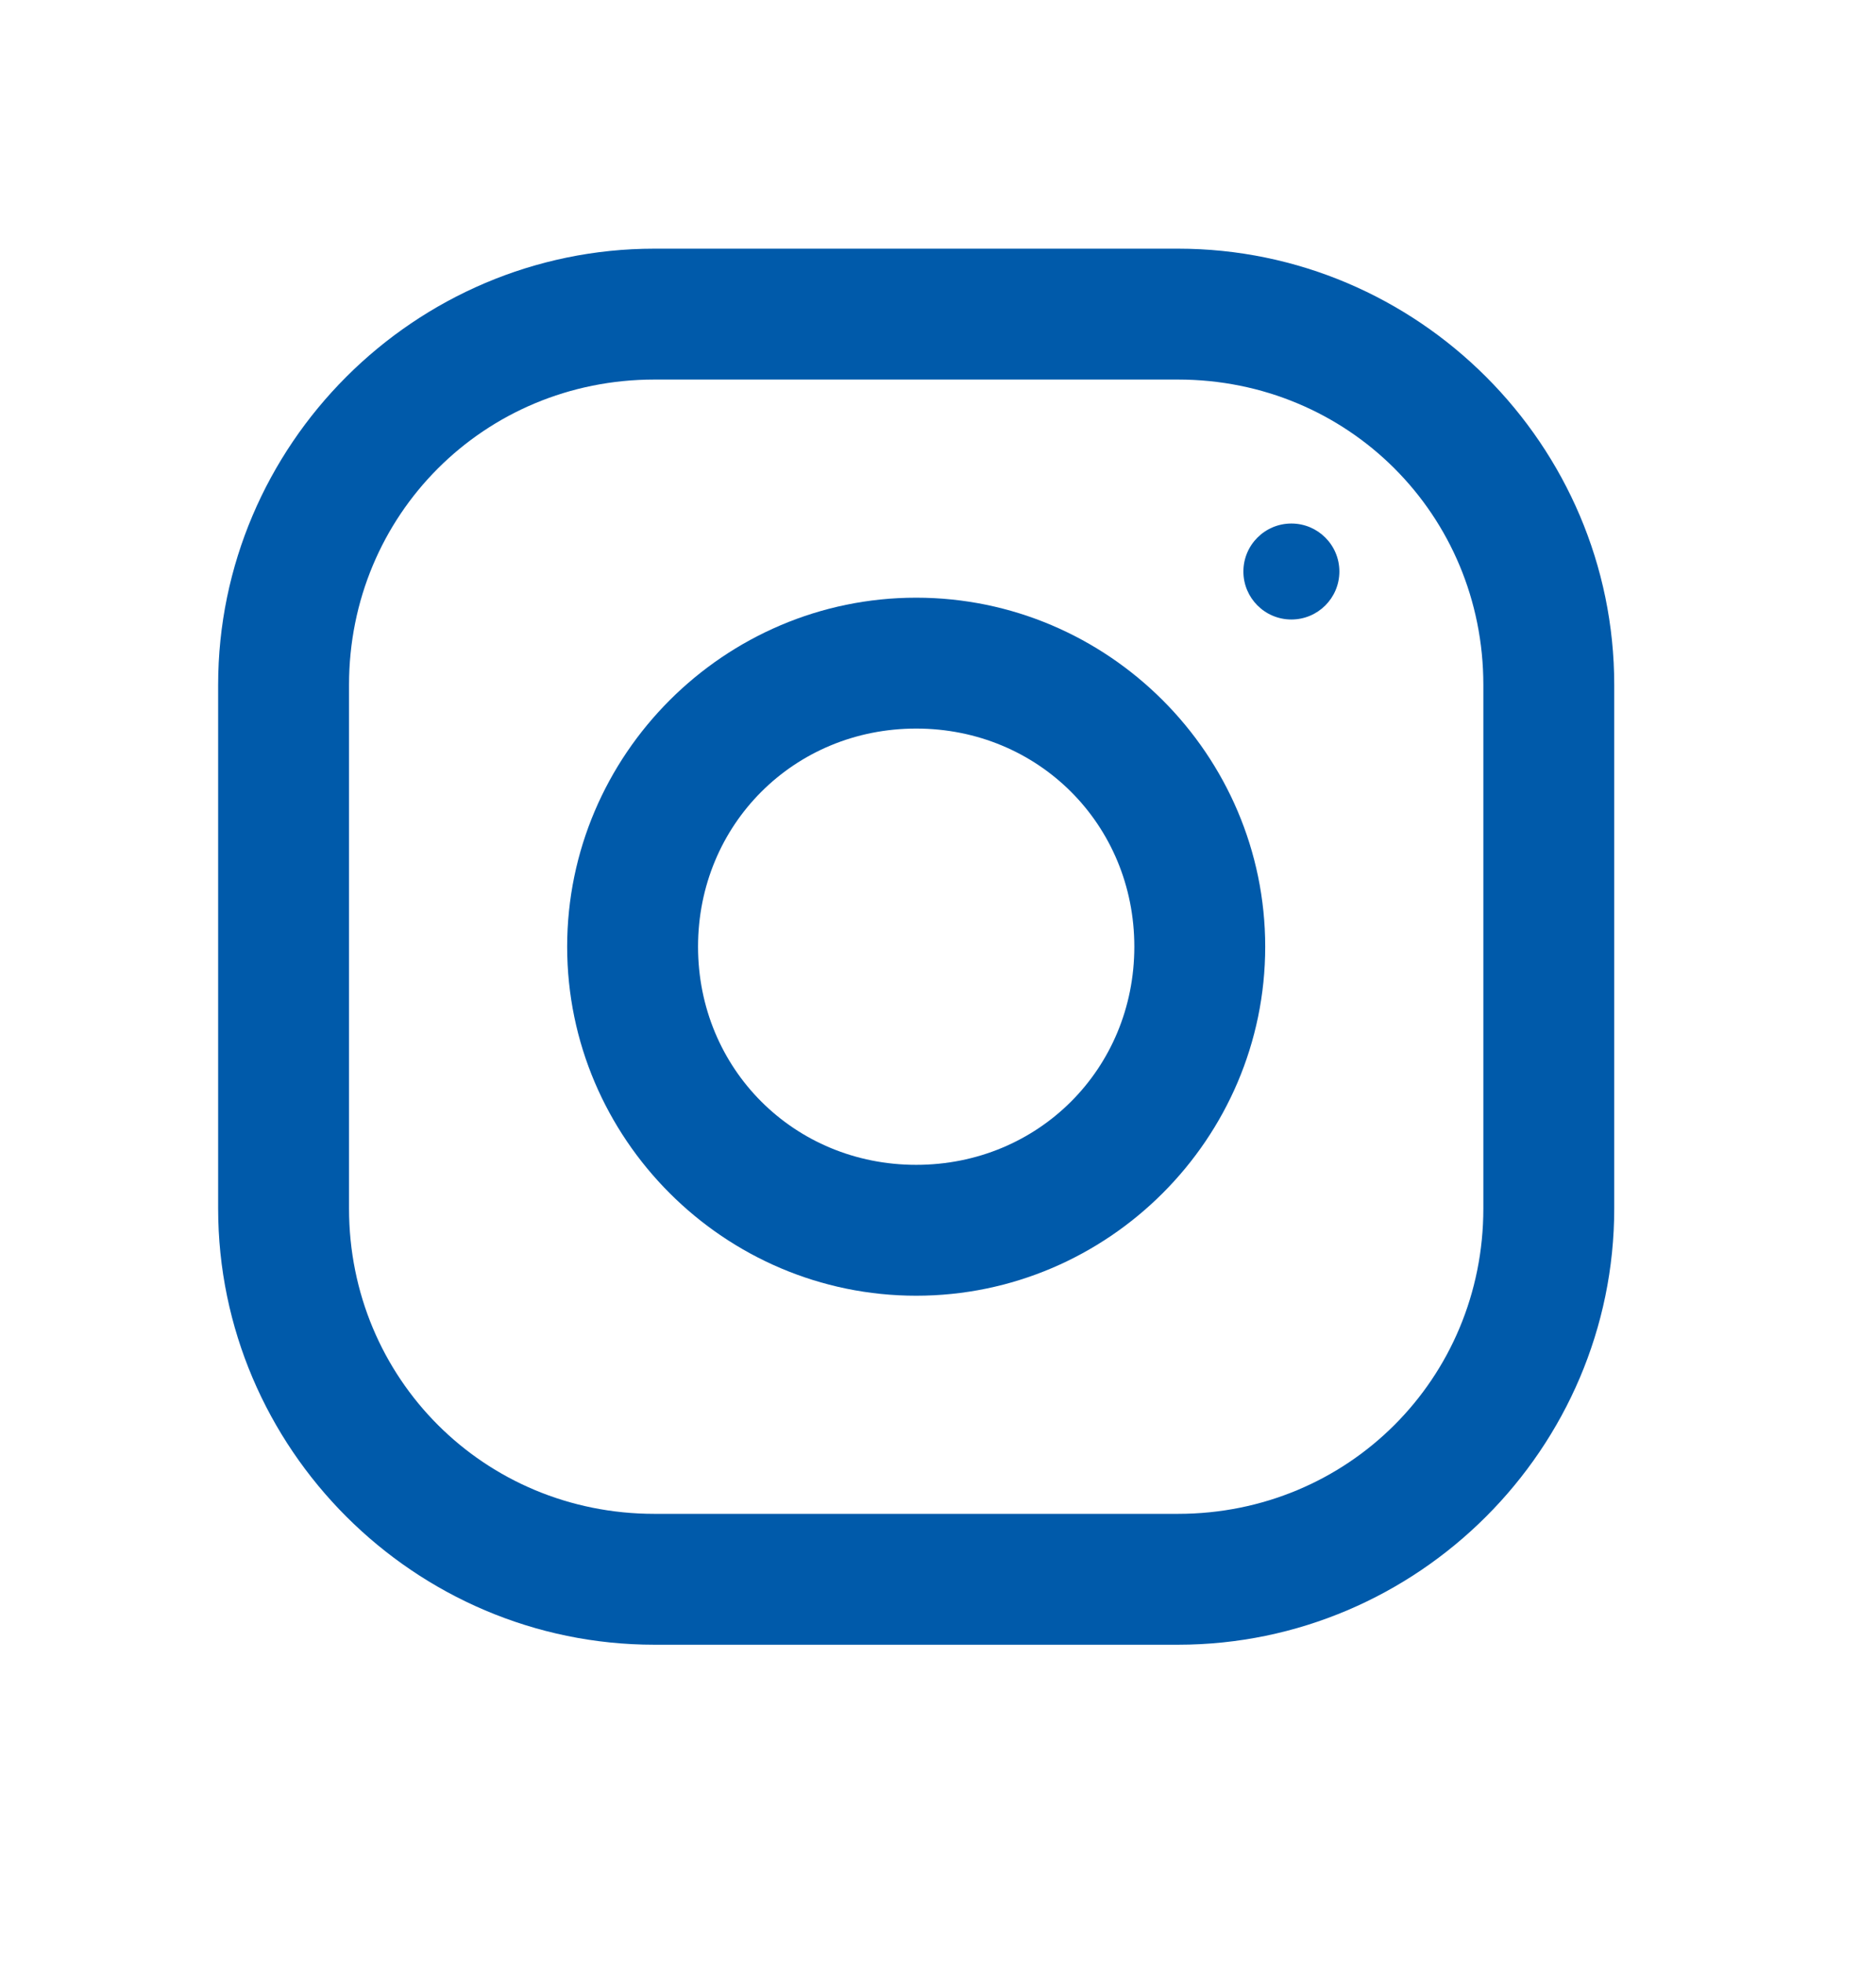
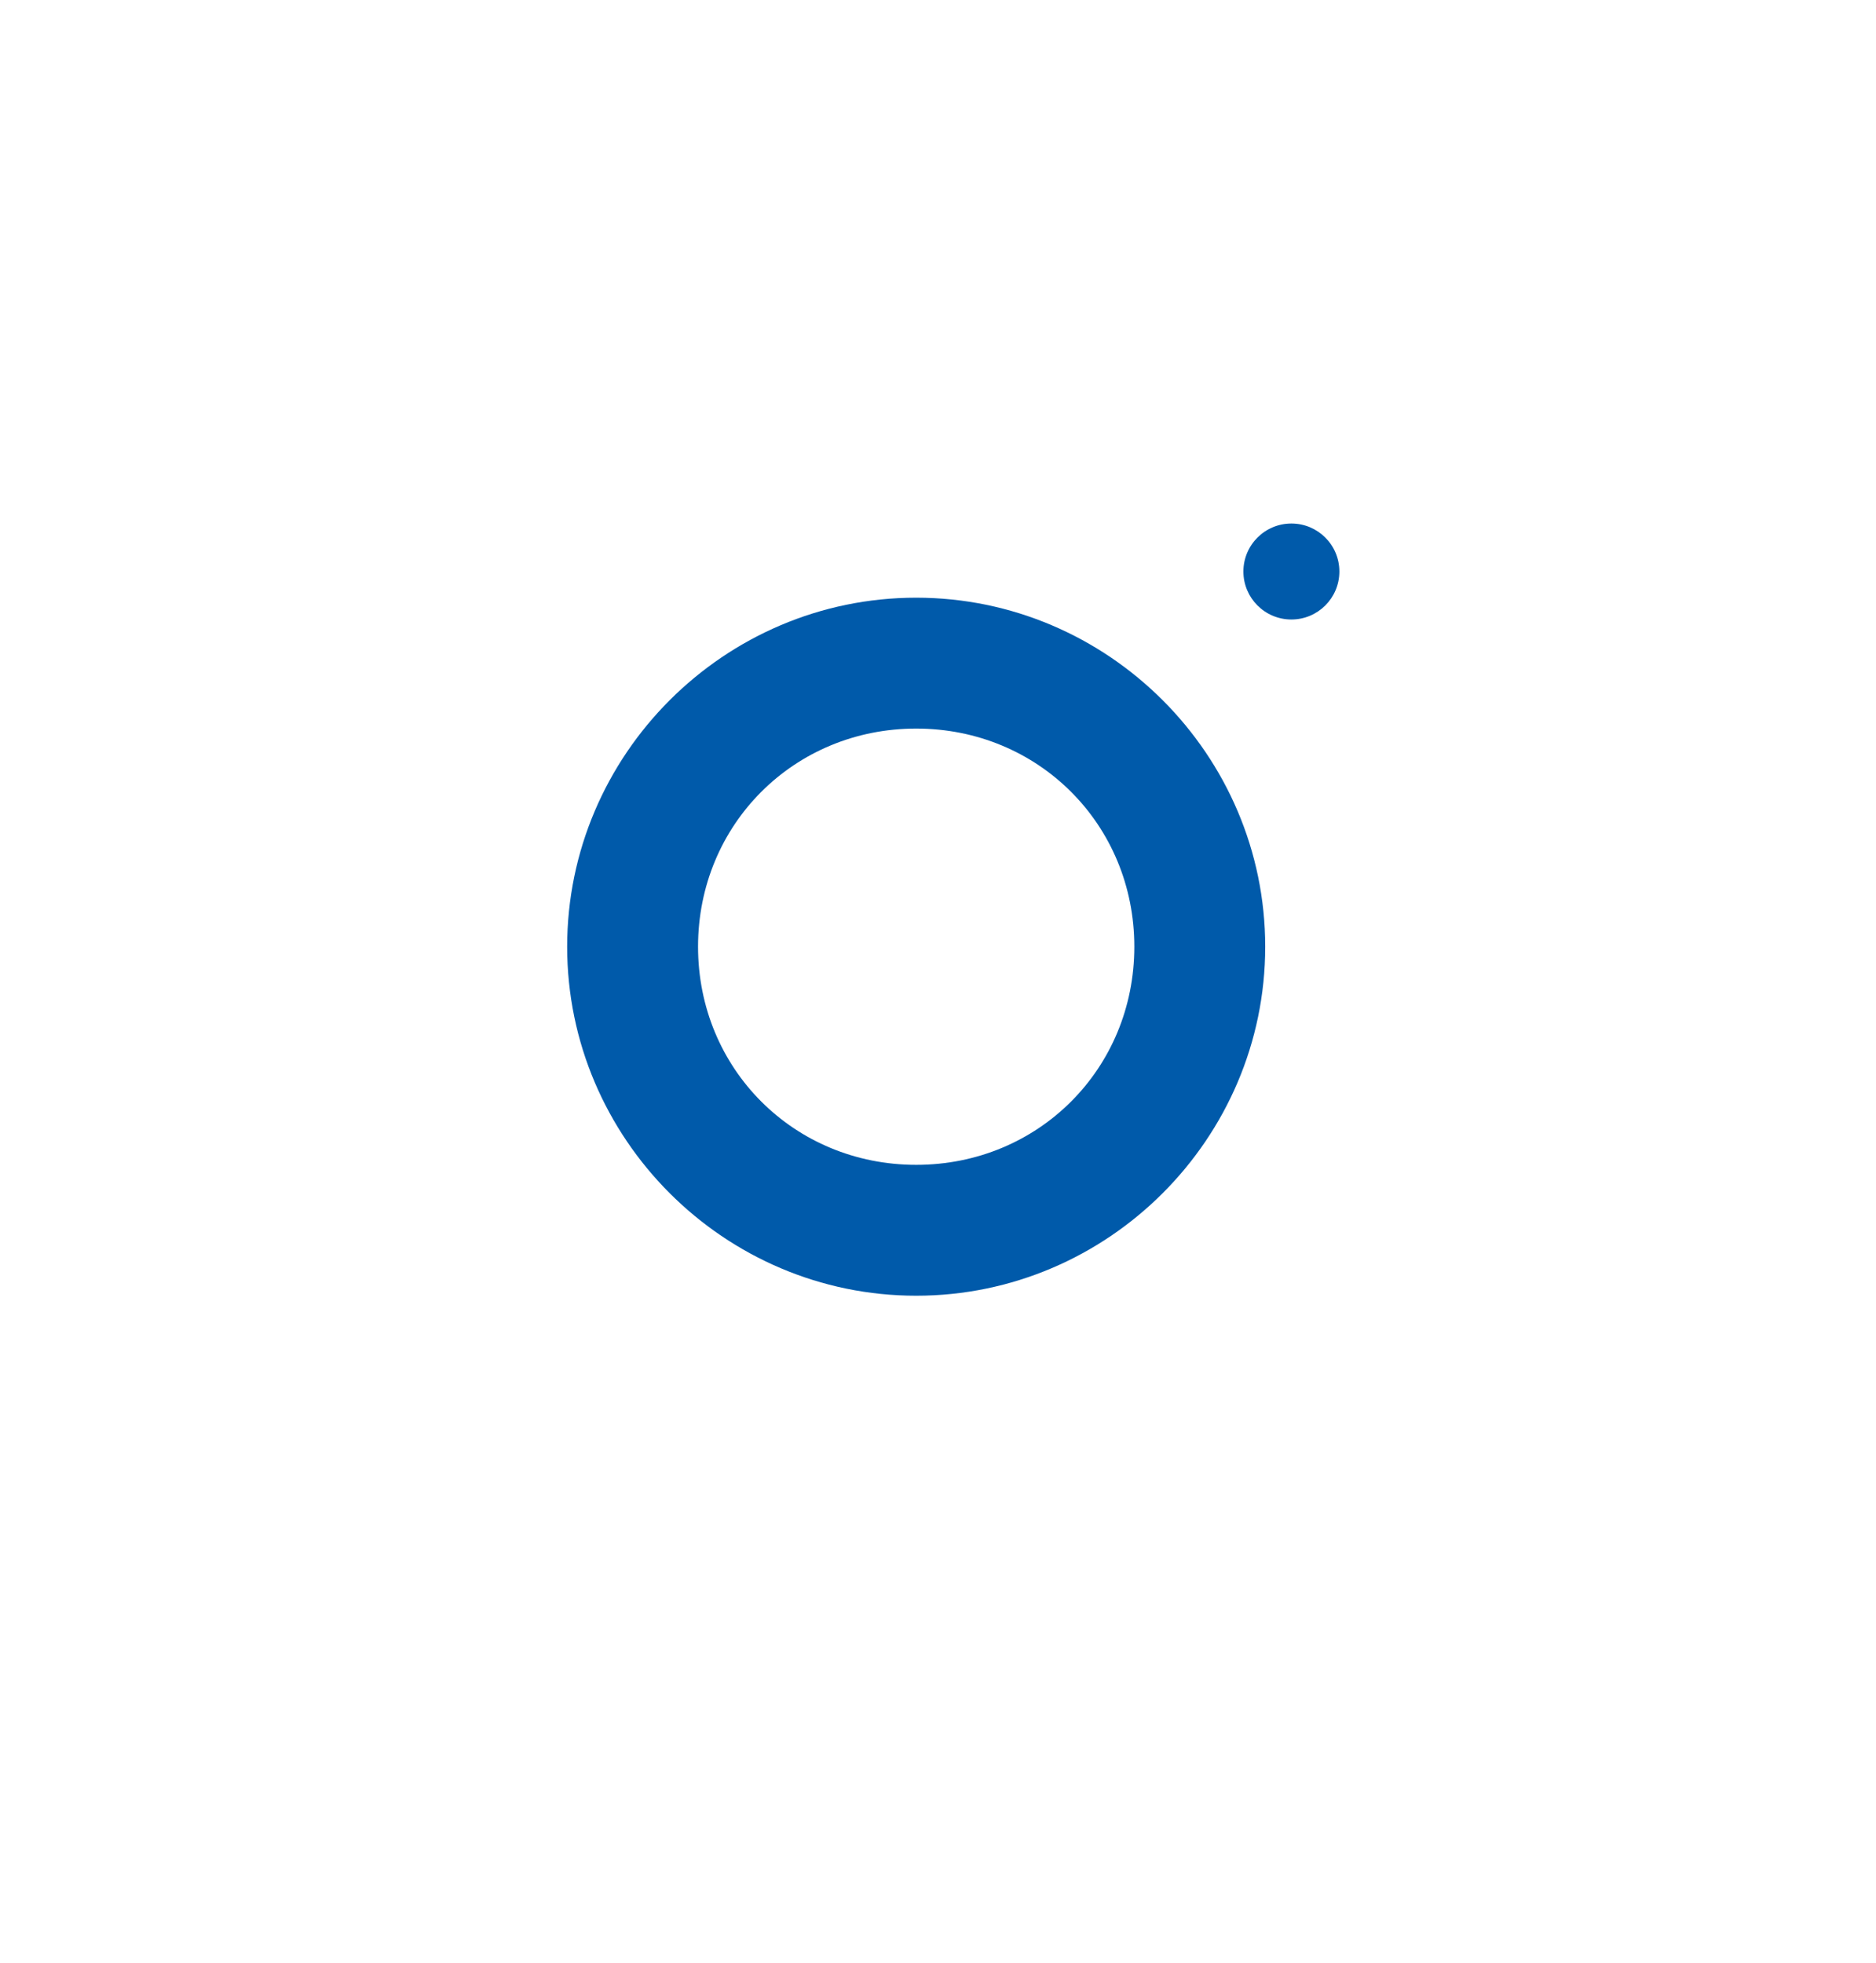
<svg xmlns="http://www.w3.org/2000/svg" id="Capa_1" x="0px" y="0px" viewBox="0 0 43 45" style="enable-background:new 0 0 43 45;" xml:space="preserve">
  <style type="text/css"> .st0{fill:#005AAA;} </style>
  <g>
    <g>
      <g>
-         <path class="st0" d="M27,5.7H15c-5.5,0-10,4.5-10,10v12c0,5.5,4.5,10,10,10h12c5.5,0,10-4.5,10-10v-12C37,10.2,32.5,5.7,27,5.7z M34,27.7c0,3.9-3.1,7-7,7H15c-3.9,0-7-3.1-7-7v-12c0-3.9,3.1-7,7-7h12c3.9,0,7,3.1,7,7V27.7z" />
-       </g>
+         </g>
    </g>
    <g>
      <g>
        <path class="st0" d="M21,13.7c-4.4,0-8,3.6-8,8s3.6,8,8,8s8-3.6,8-8S25.4,13.7,21,13.7z M21,26.7c-2.8,0-5-2.2-5-5 c0-2.8,2.2-5,5-5s5,2.2,5,5C26,24.5,23.8,26.7,21,26.7z" />
      </g>
    </g>
    <g>
      <g>
        <circle class="st0" cx="29.6" cy="13.1" r="1.1" />
      </g>
    </g>
  </g>
</svg>